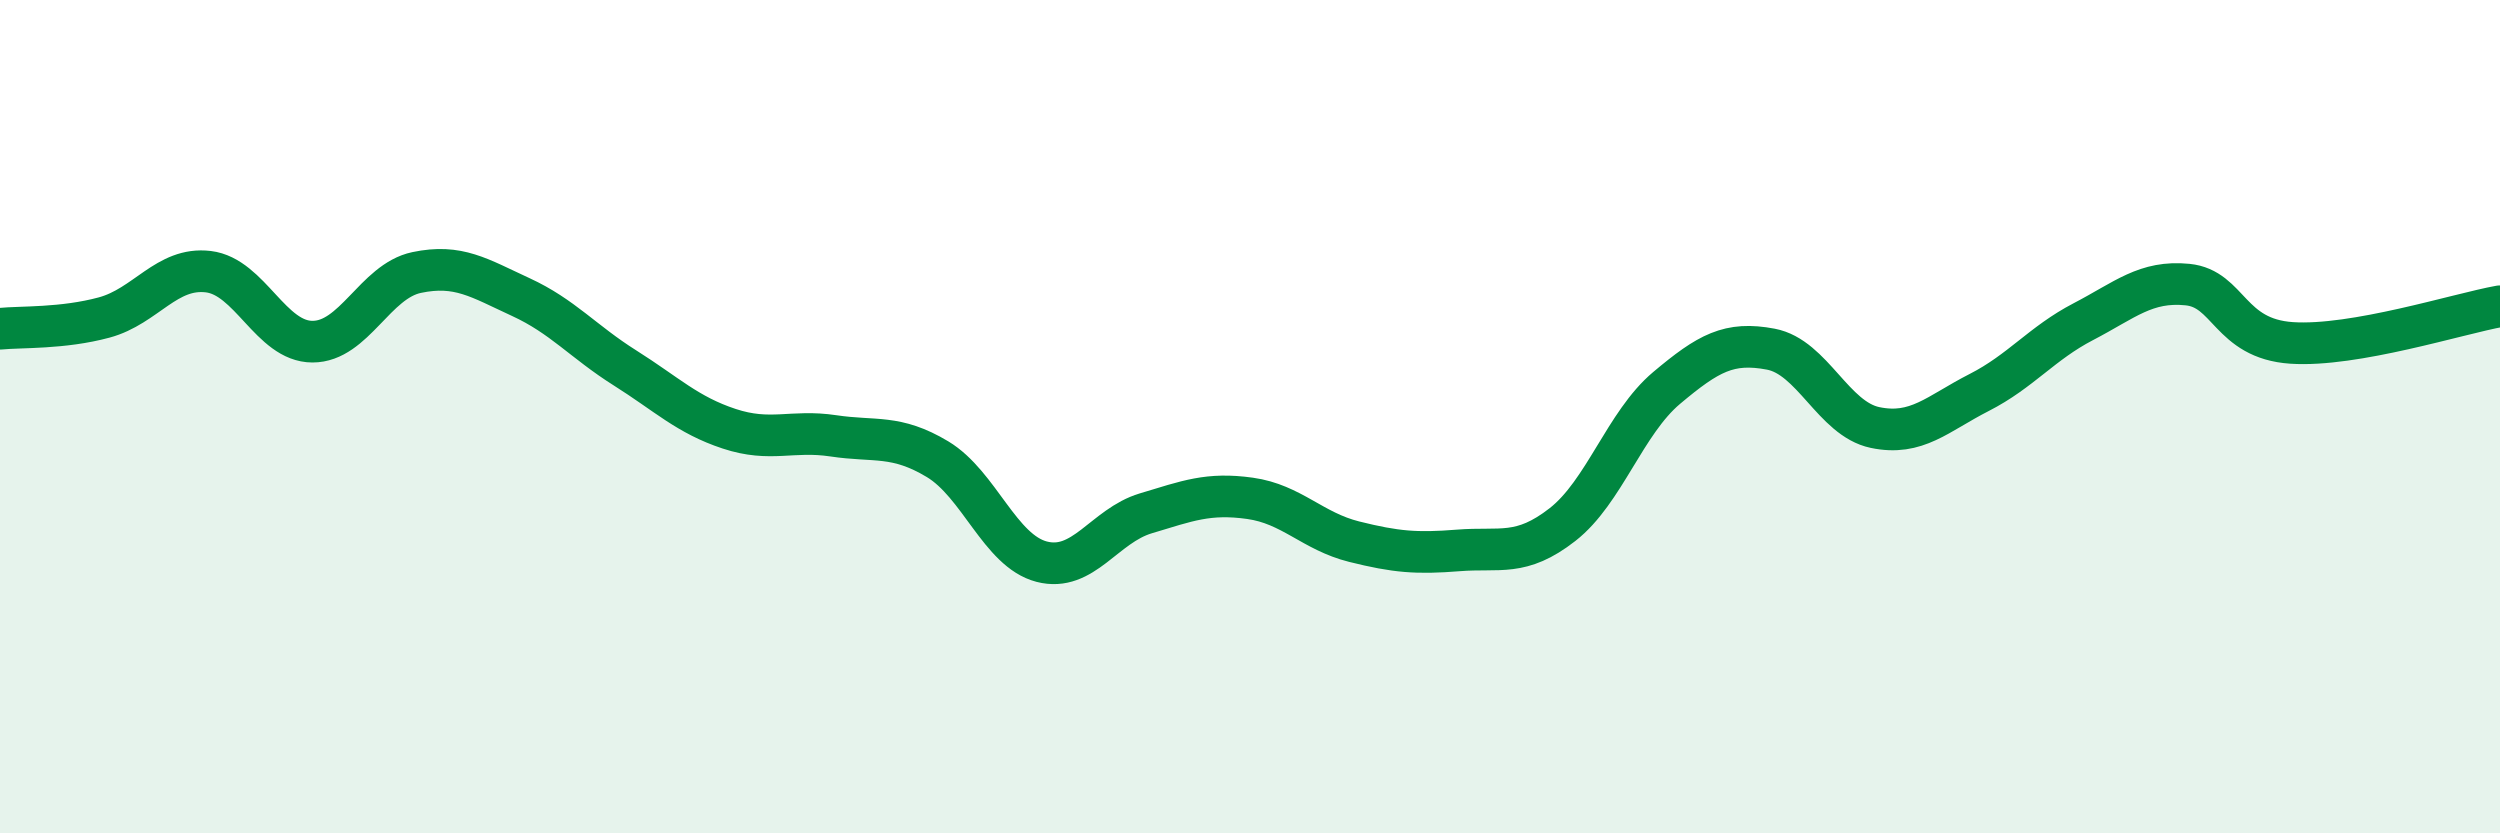
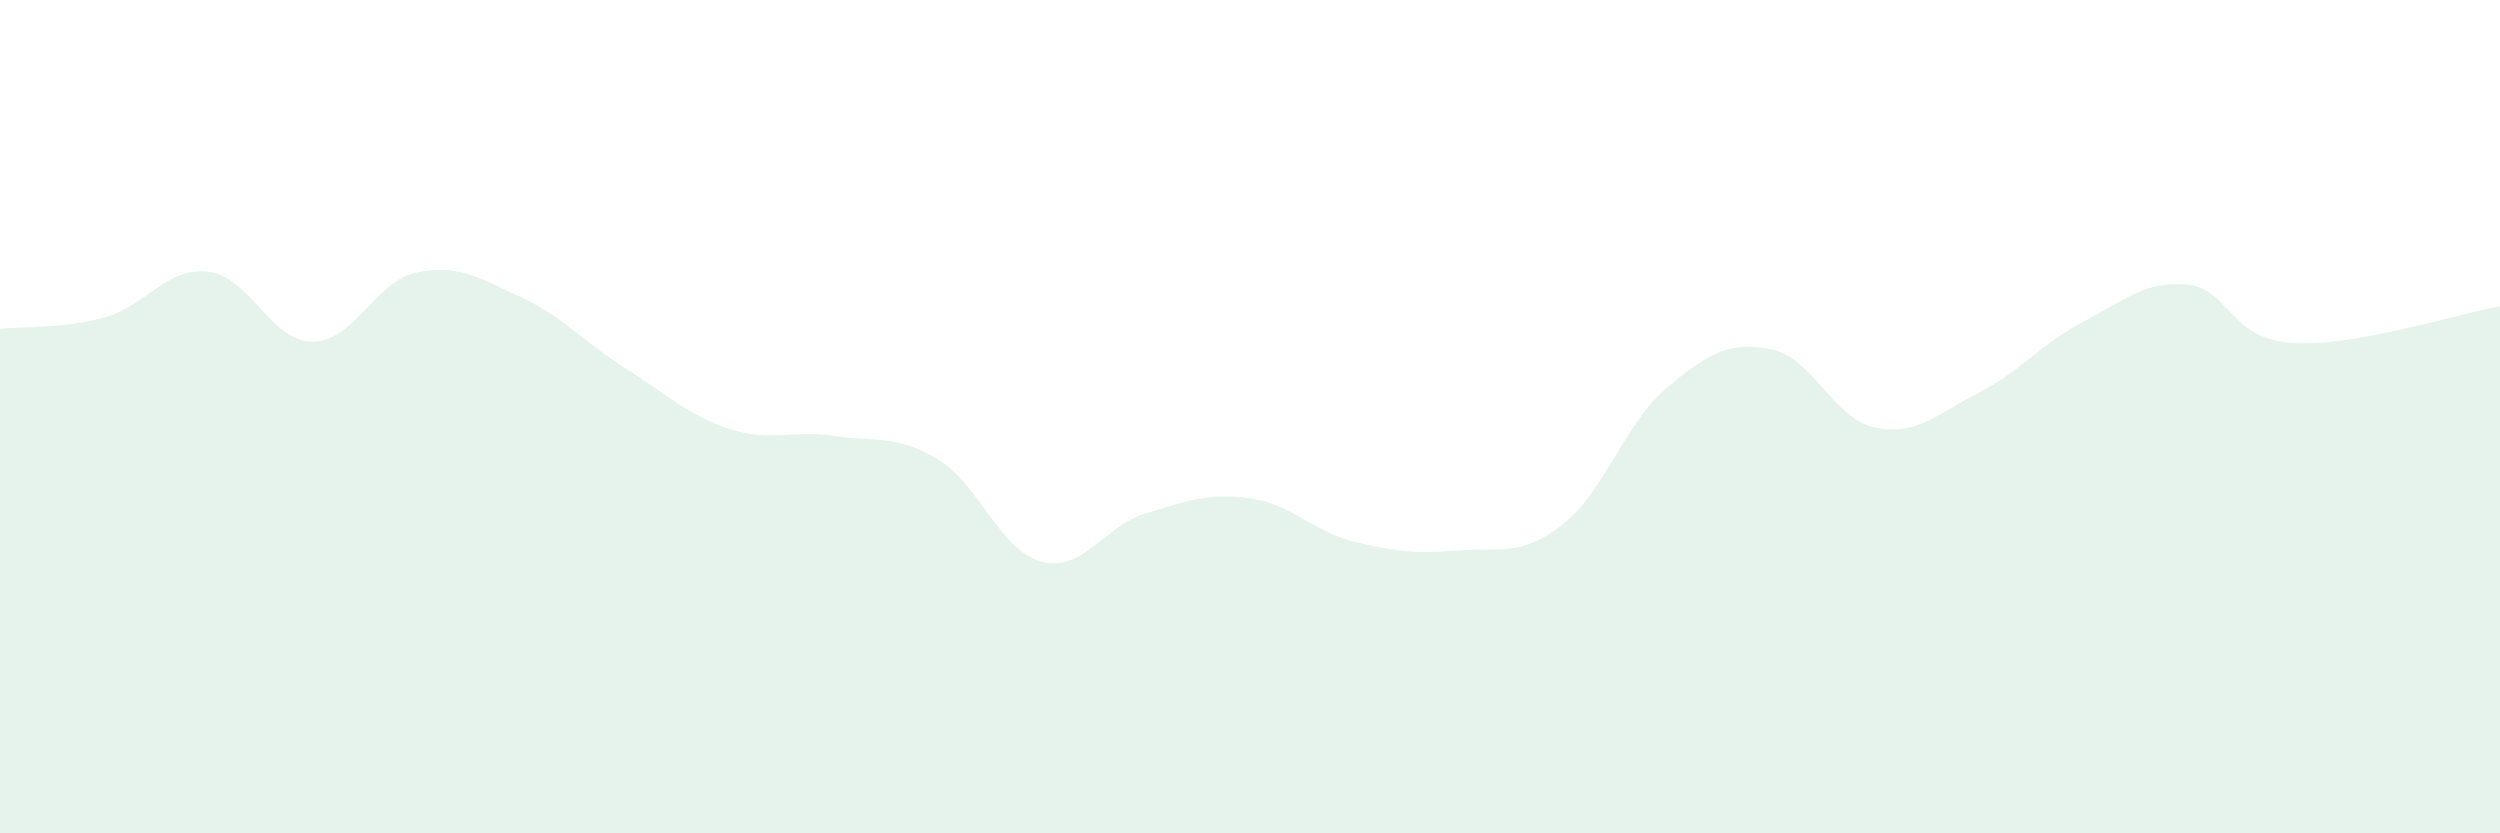
<svg xmlns="http://www.w3.org/2000/svg" width="60" height="20" viewBox="0 0 60 20">
  <path d="M 0,7.89 C 0.5,7.84 1.5,7.89 2.5,7.62 C 3.5,7.35 4,6.4 5,6.52 C 6,6.64 6.5,8.2 7.5,8.2 C 8.5,8.2 9,6.75 10,6.54 C 11,6.33 11.5,6.67 12.5,7.13 C 13.5,7.59 14,8.2 15,8.83 C 16,9.46 16.5,9.96 17.5,10.29 C 18.5,10.62 19,10.31 20,10.46 C 21,10.61 21.5,10.42 22.5,11.02 C 23.5,11.62 24,13.22 25,13.48 C 26,13.74 26.5,12.62 27.5,12.32 C 28.5,12.02 29,11.82 30,11.96 C 31,12.1 31.5,12.75 32.5,13 C 33.5,13.25 34,13.29 35,13.21 C 36,13.13 36.5,13.37 37.5,12.59 C 38.5,11.81 39,10.15 40,9.31 C 41,8.47 41.5,8.19 42.5,8.38 C 43.5,8.57 44,10.05 45,10.26 C 46,10.47 46.5,9.93 47.5,9.42 C 48.5,8.91 49,8.24 50,7.72 C 51,7.2 51.5,6.73 52.5,6.83 C 53.5,6.93 53.5,8.13 55,8.23 C 56.5,8.33 59,7.53 60,7.35L60 20L0 20Z" fill="#008740" opacity="0.1" stroke-linecap="round" stroke-linejoin="round" />
-   <path d="M 0,7.89 C 0.5,7.84 1.5,7.89 2.5,7.62 C 3.5,7.35 4,6.4 5,6.52 C 6,6.64 6.5,8.2 7.5,8.2 C 8.5,8.2 9,6.75 10,6.54 C 11,6.33 11.5,6.67 12.5,7.13 C 13.5,7.59 14,8.2 15,8.83 C 16,9.46 16.5,9.96 17.5,10.29 C 18.5,10.62 19,10.31 20,10.46 C 21,10.61 21.5,10.42 22.5,11.02 C 23.5,11.62 24,13.22 25,13.48 C 26,13.74 26.5,12.62 27.5,12.32 C 28.5,12.02 29,11.82 30,11.96 C 31,12.1 31.5,12.75 32.5,13 C 33.5,13.25 34,13.29 35,13.21 C 36,13.13 36.5,13.37 37.5,12.59 C 38.5,11.81 39,10.15 40,9.31 C 41,8.47 41.5,8.19 42.5,8.38 C 43.5,8.57 44,10.05 45,10.26 C 46,10.47 46.5,9.93 47.5,9.42 C 48.5,8.91 49,8.24 50,7.72 C 51,7.2 51.5,6.73 52.5,6.83 C 53.5,6.93 53.5,8.13 55,8.23 C 56.5,8.33 59,7.53 60,7.35" stroke="#008740" stroke-width="1" fill="none" stroke-linecap="round" stroke-linejoin="round" />
</svg>